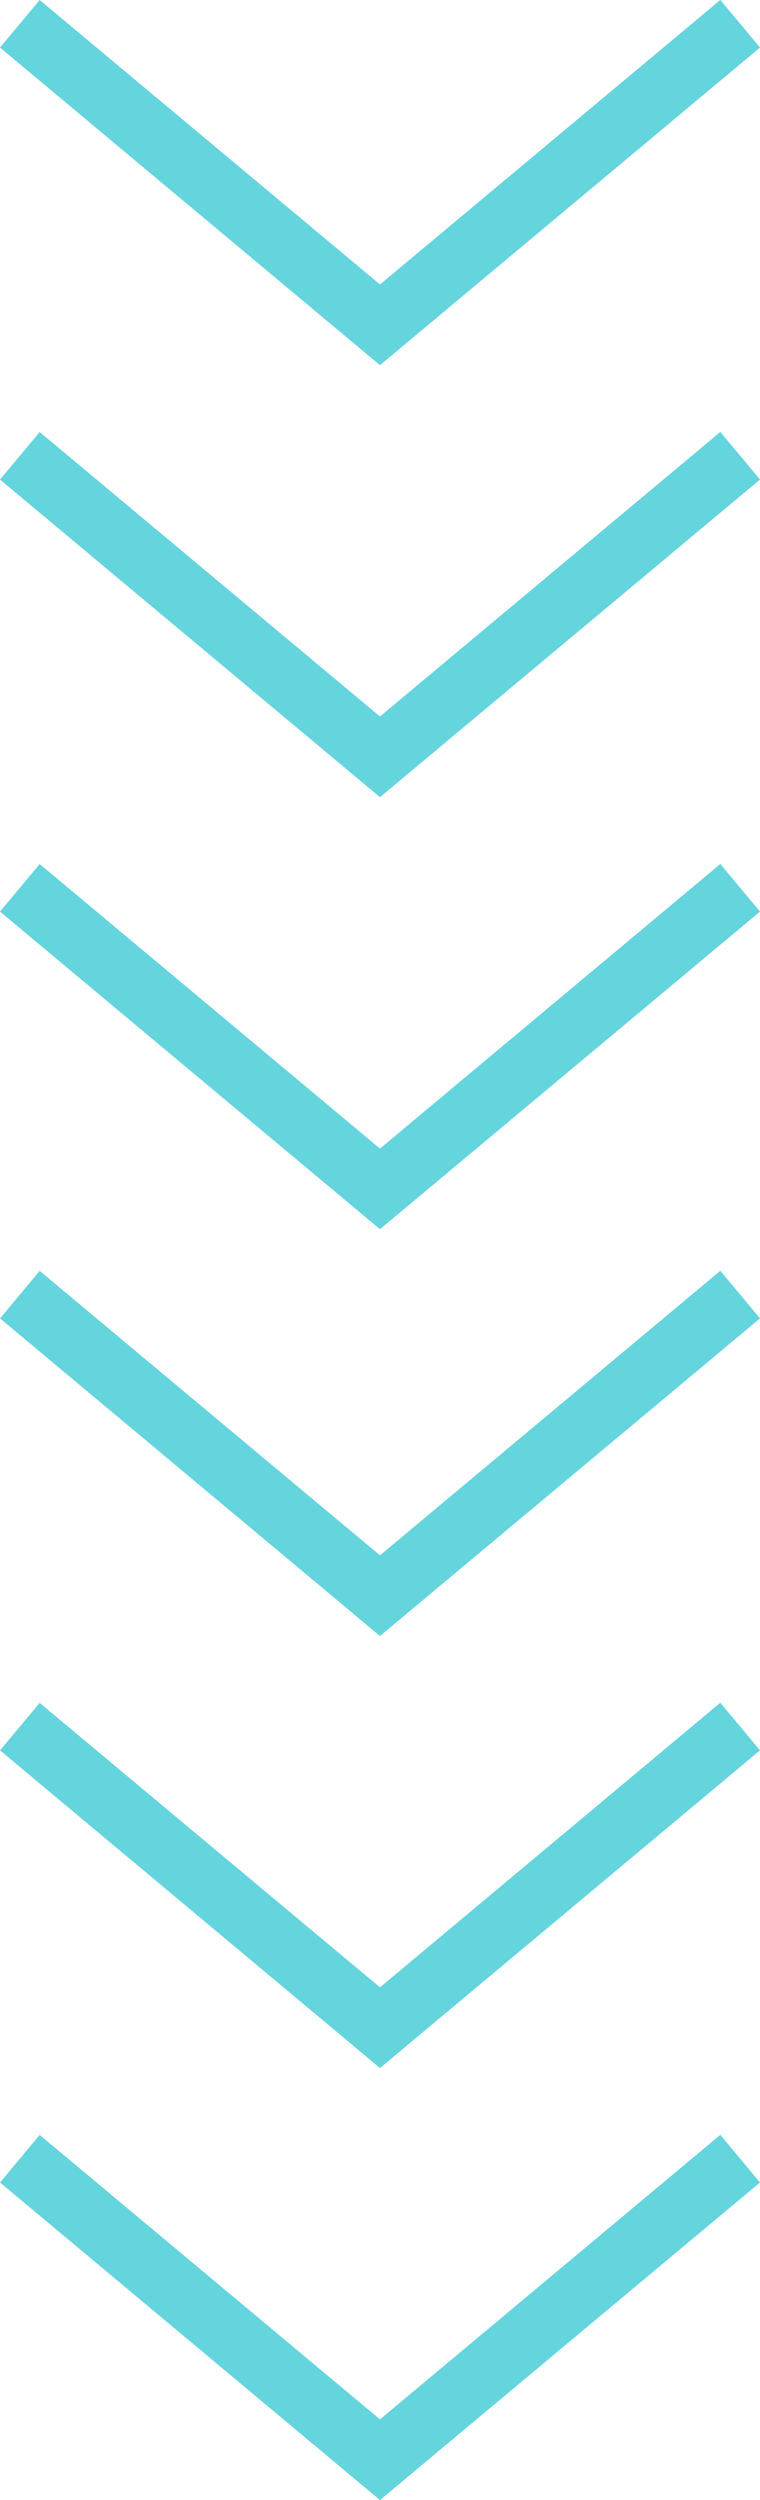
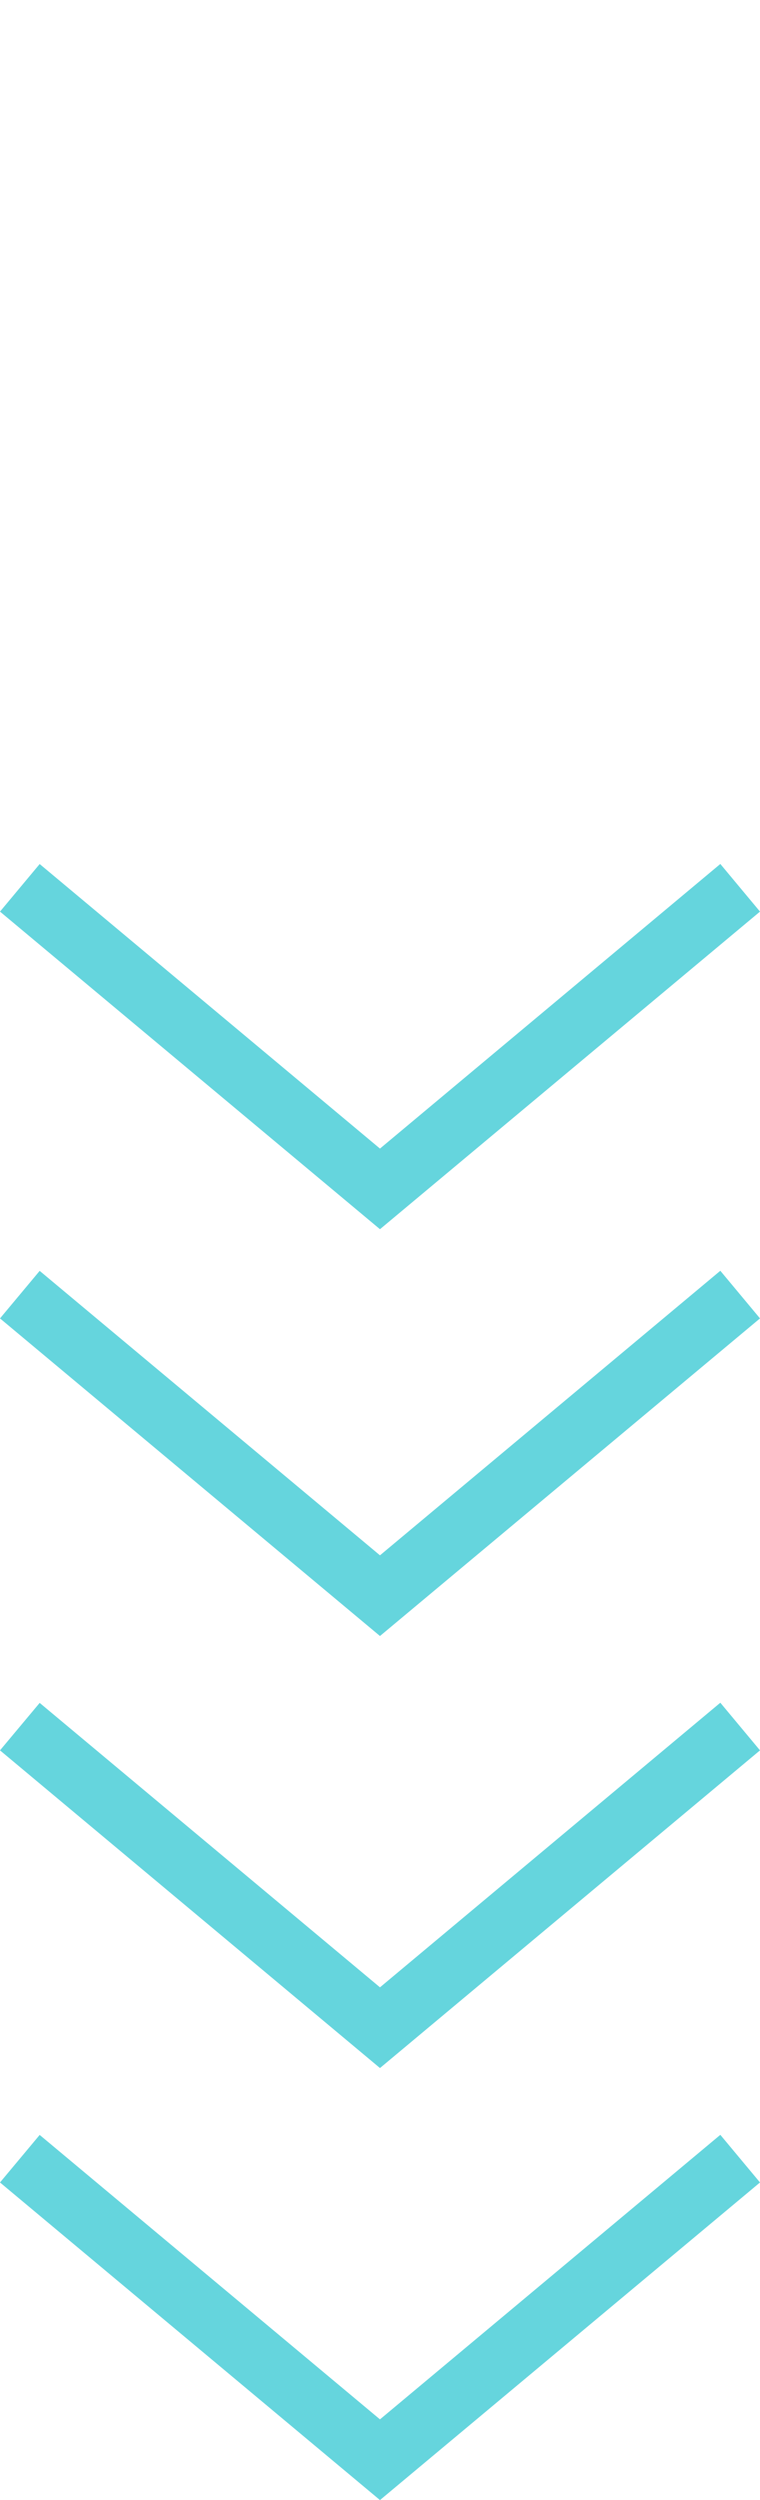
<svg xmlns="http://www.w3.org/2000/svg" width="30.342" height="99.707" viewBox="0 0 30.342 99.707">
  <g id="Group_918" data-name="Group 918" transform="translate(-833.682 -2009.318)">
    <g id="Group_917" data-name="Group 917" transform="translate(833.682 2109.025) rotate(-90)">
-       <path id="Path_70" data-name="Path 70" d="M97.81,0,85.143,15.17,97.81,30.342l1.9-1.584L88.362,15.17,99.707,1.584Z" fill="#65d5dd" />
-       <path id="Path_71" data-name="Path 71" d="M80.581,0,67.914,15.17,80.581,30.342l1.9-1.584L71.133,15.17,82.478,1.584Z" fill="#65d5dd" />
      <path id="Path_72" data-name="Path 72" d="M63.351,0,50.684,15.17,63.351,30.342l1.9-1.584L53.9,15.17,65.248,1.584Z" fill="#65d5dd" />
      <path id="Path_73" data-name="Path 73" d="M47.127,0,34.46,15.17,47.127,30.342l1.9-1.584L37.678,15.17,49.023,1.584Z" fill="#65d5dd" />
      <path id="Path_74" data-name="Path 74" d="M29.9,0,17.23,15.17,29.9,30.342l1.9-1.584L20.449,15.17,31.793,1.584Z" fill="#65d5dd" />
      <path id="Path_75" data-name="Path 75" d="M12.667,0,0,15.17,12.667,30.342l1.9-1.584L3.219,15.17,14.563,1.584Z" fill="#65d5dd" />
    </g>
  </g>
</svg>